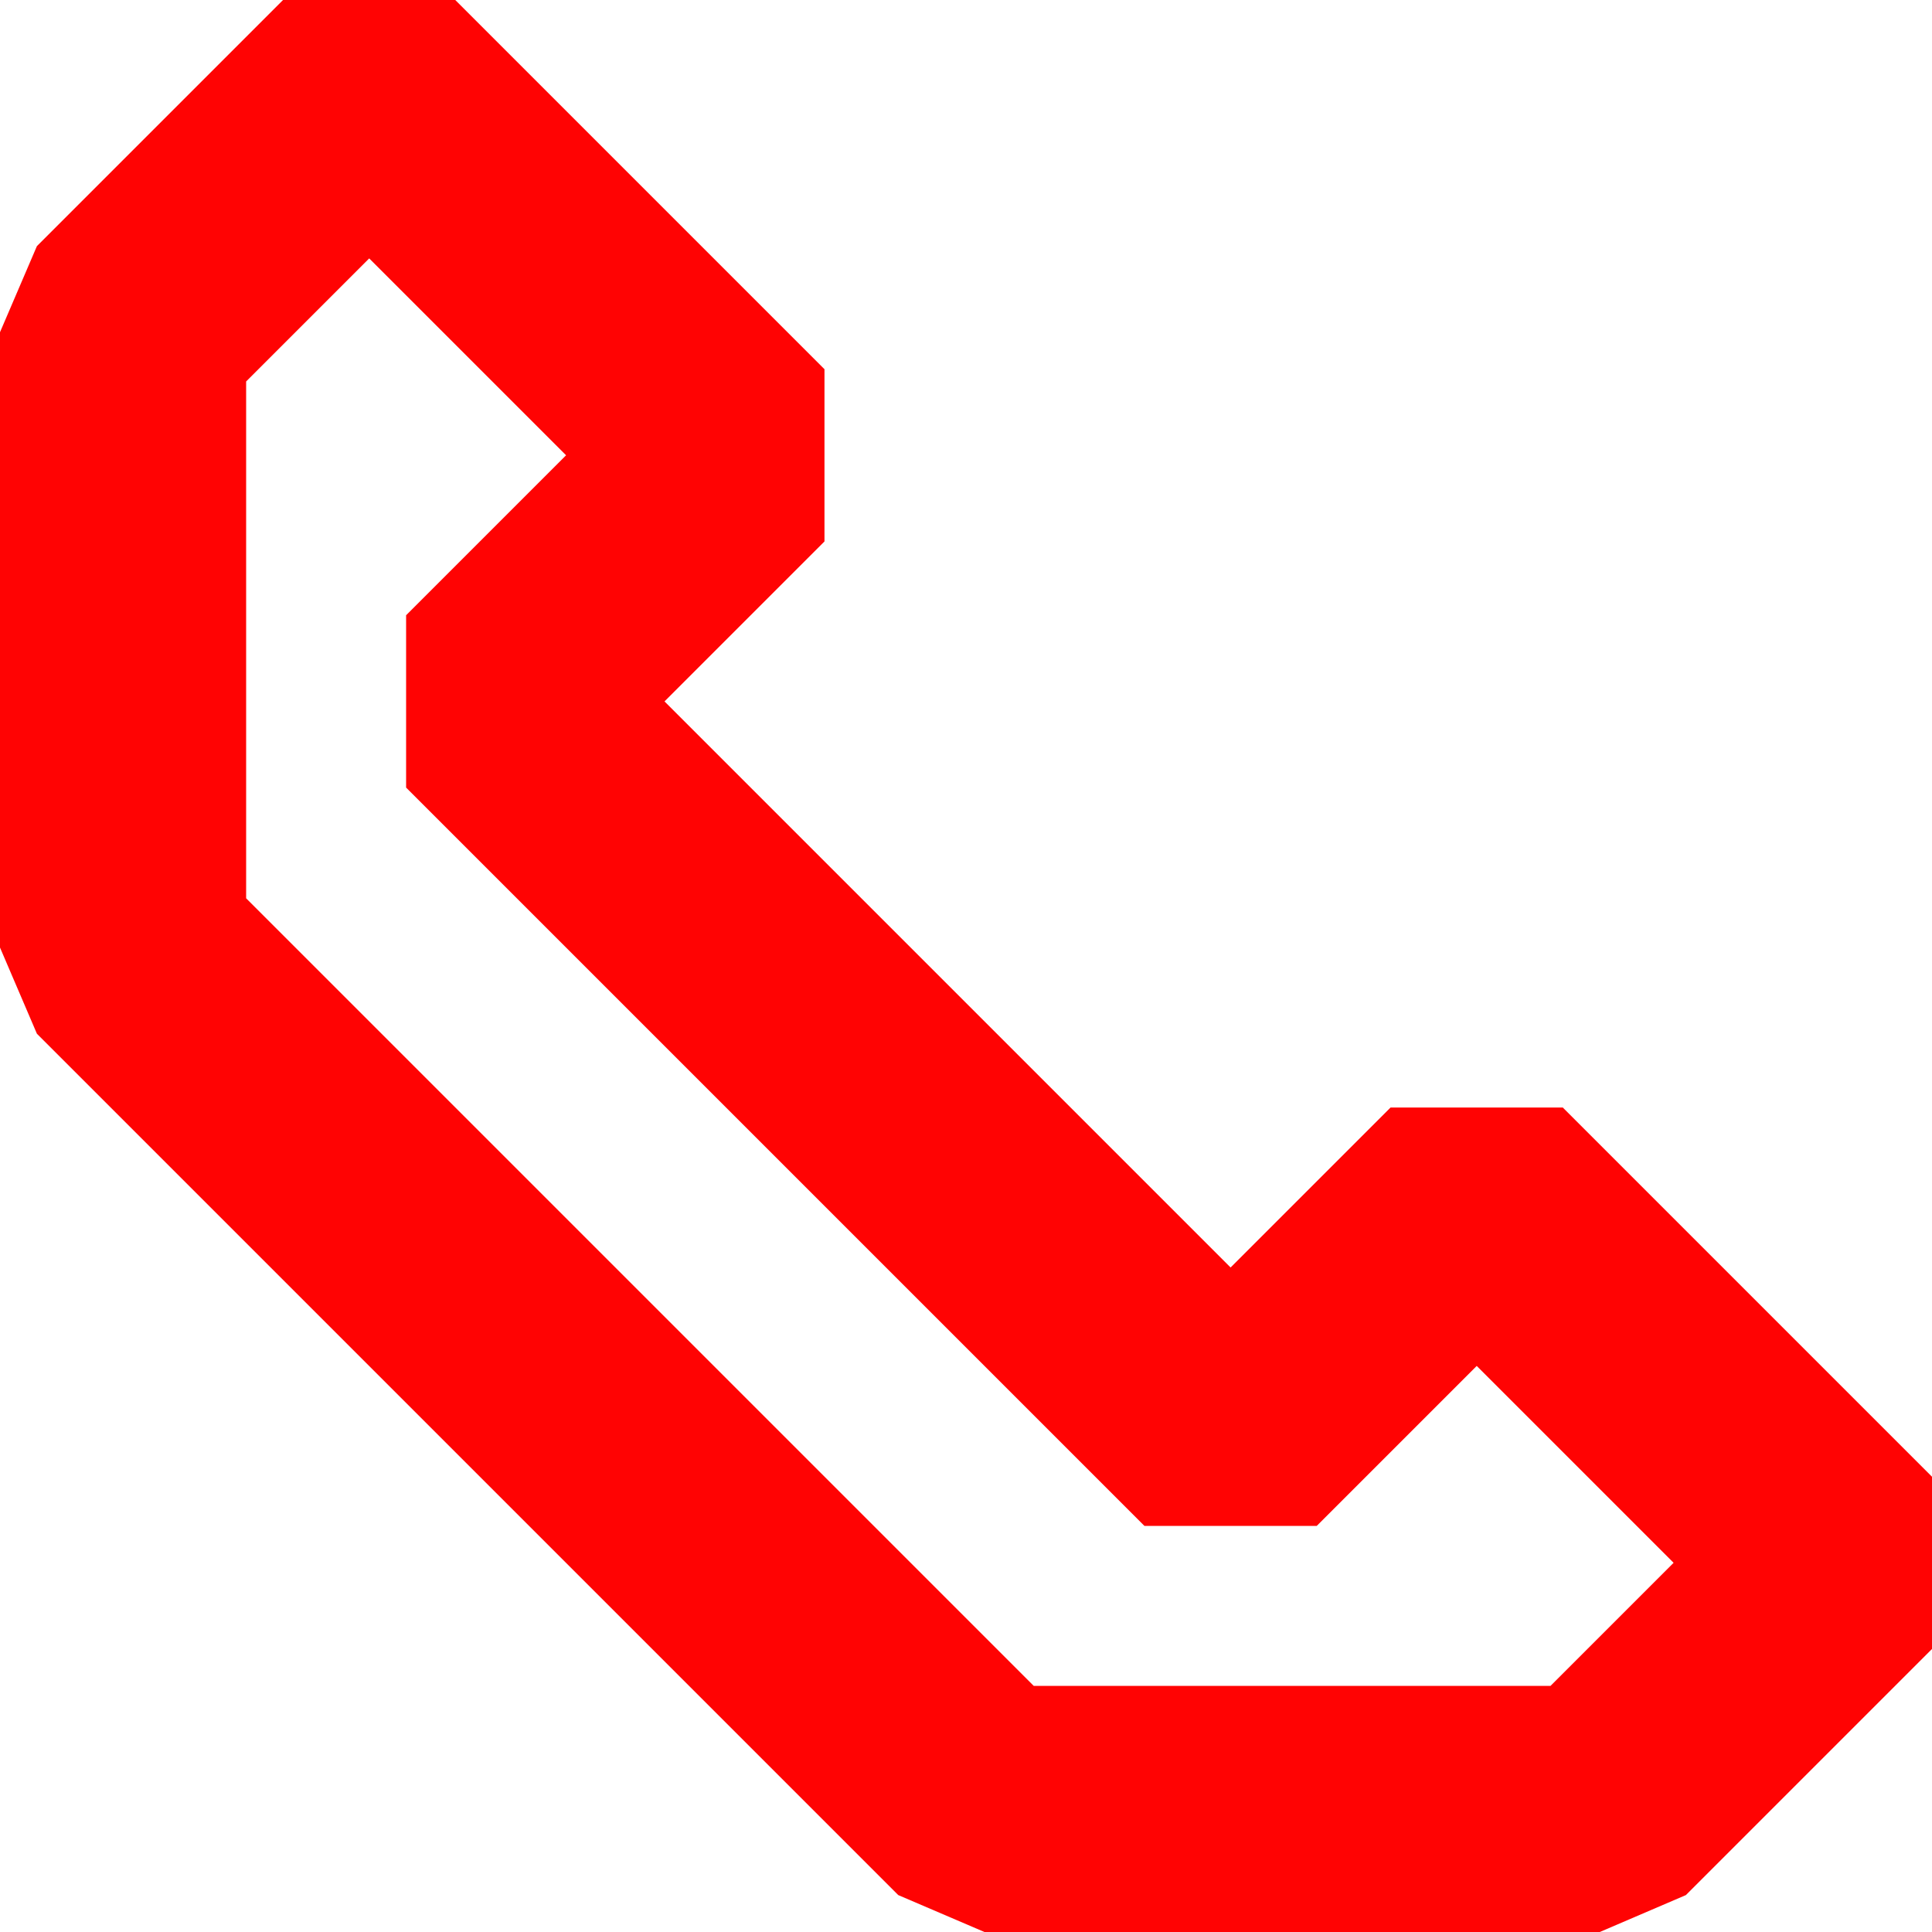
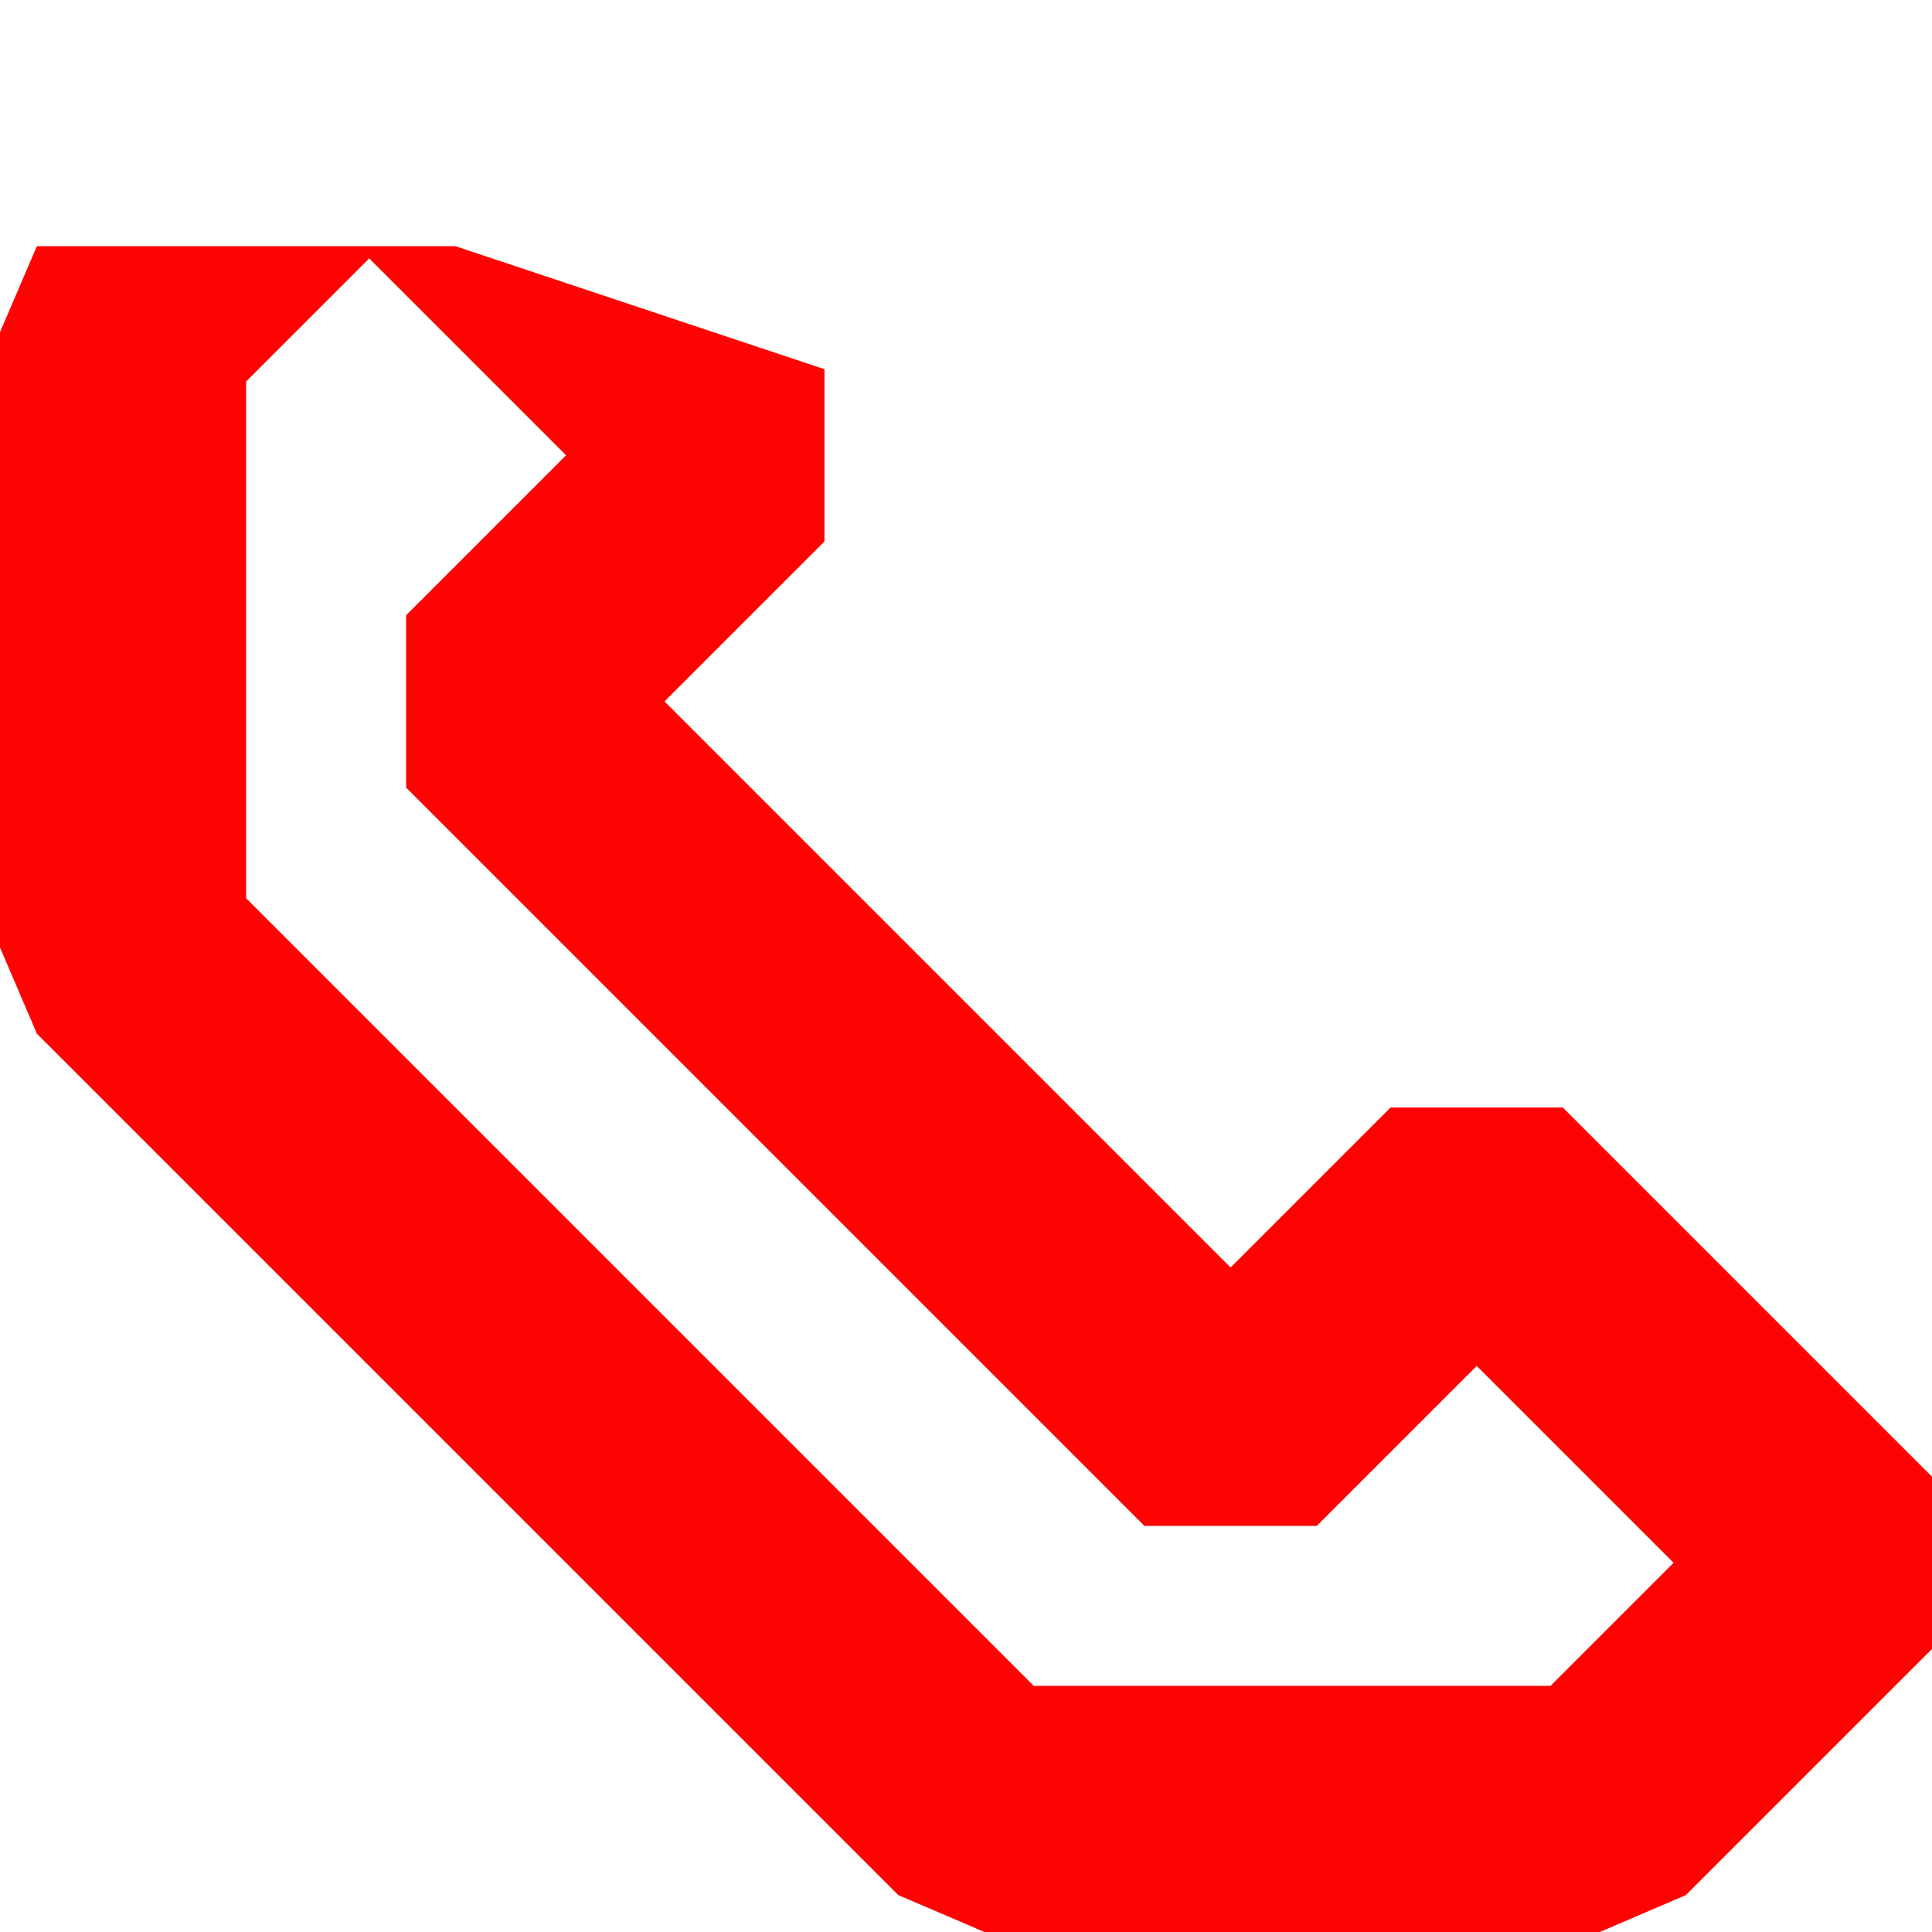
<svg xmlns="http://www.w3.org/2000/svg" width="20" height="20" viewBox="0 0 20 20" fill="none">
-   <path d="M16.561 20H10.191L9.299 19.618L0.382 10.701L0 9.809V3.439L0.382 2.548L2.93 0H4.713L8.535 3.822V5.605L6.879 7.261L12.739 13.121L14.395 11.465H16.178L20 15.287V17.07L17.452 19.618L16.561 20ZM10.701 17.452H16.051L17.325 16.178L15.287 14.14L13.631 15.796H11.847L4.204 8.153V6.369L5.86 4.713L3.822 2.675L2.548 3.949V9.299L10.701 17.452Z" fill="#FF0303" />
+   <path d="M16.561 20H10.191L9.299 19.618L0.382 10.701L0 9.809V3.439L0.382 2.548H4.713L8.535 3.822V5.605L6.879 7.261L12.739 13.121L14.395 11.465H16.178L20 15.287V17.07L17.452 19.618L16.561 20ZM10.701 17.452H16.051L17.325 16.178L15.287 14.14L13.631 15.796H11.847L4.204 8.153V6.369L5.86 4.713L3.822 2.675L2.548 3.949V9.299L10.701 17.452Z" fill="#FF0303" />
</svg>